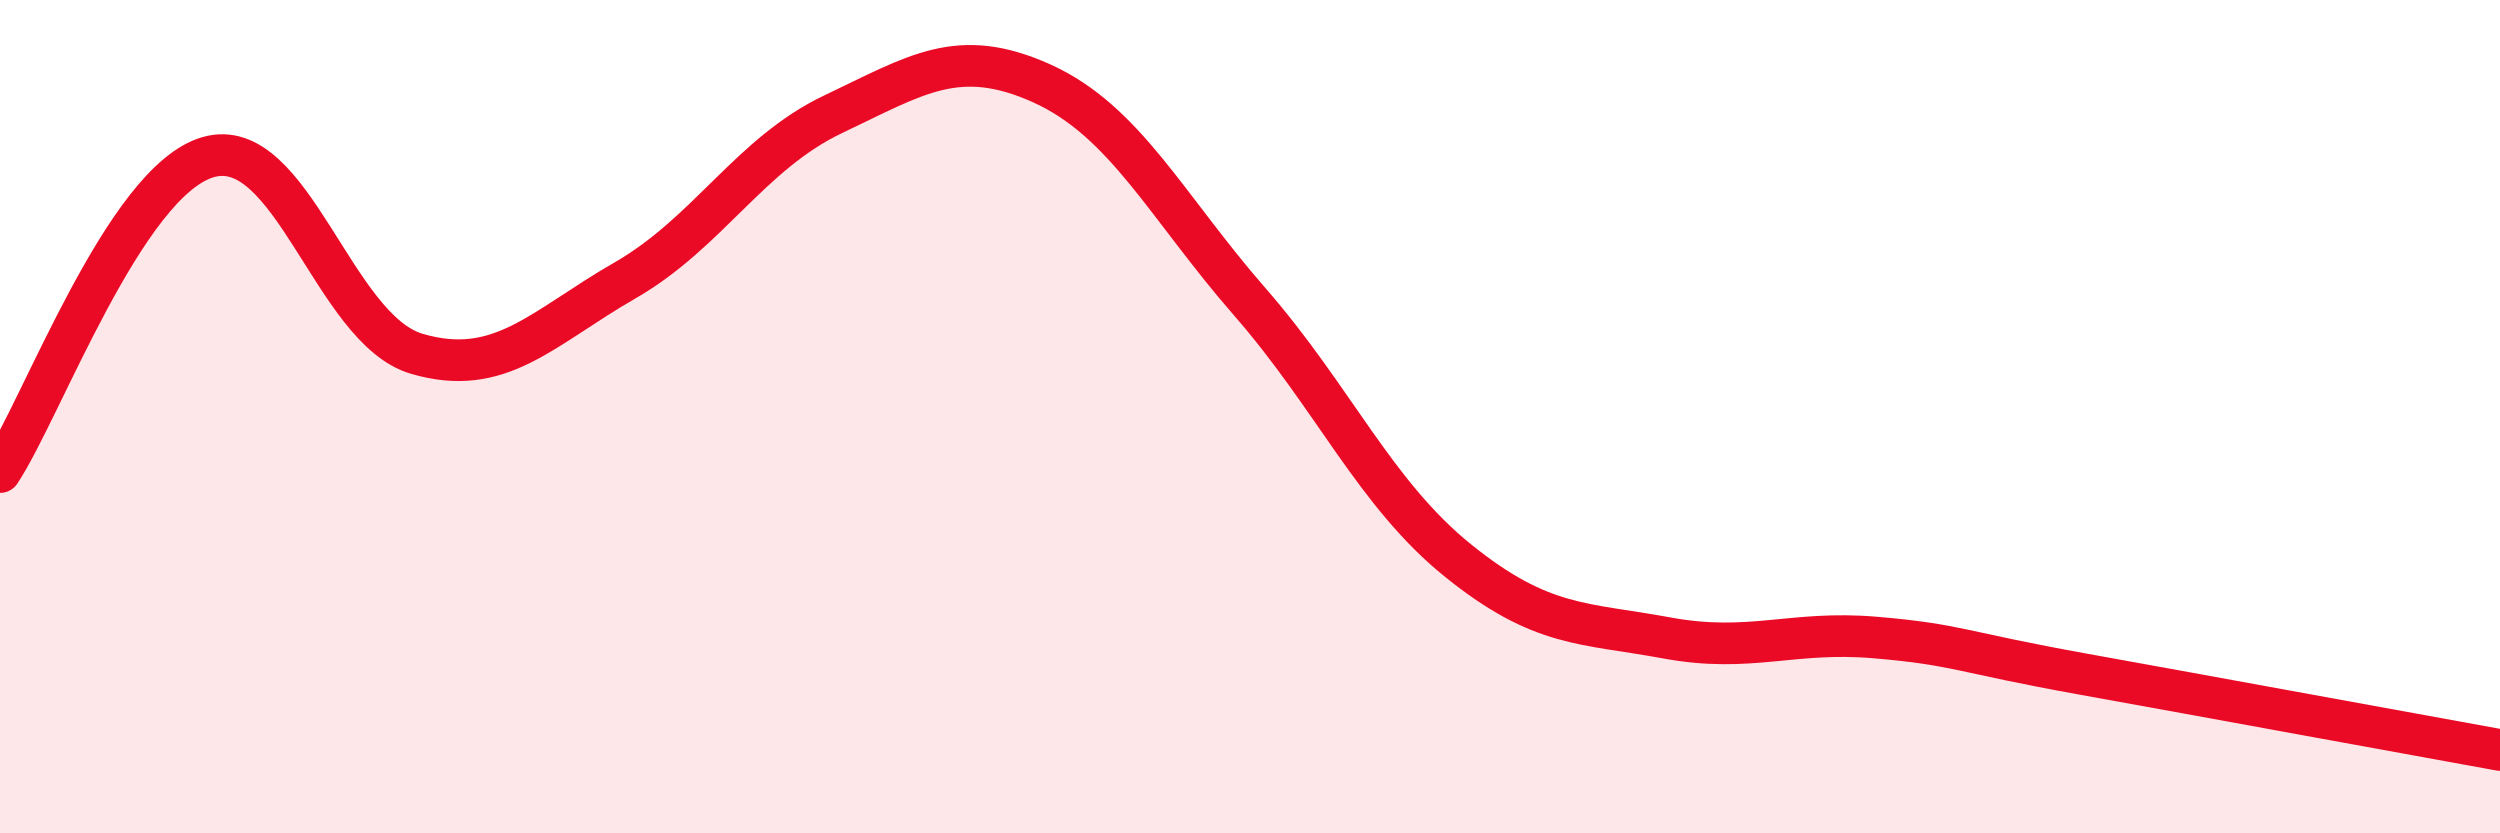
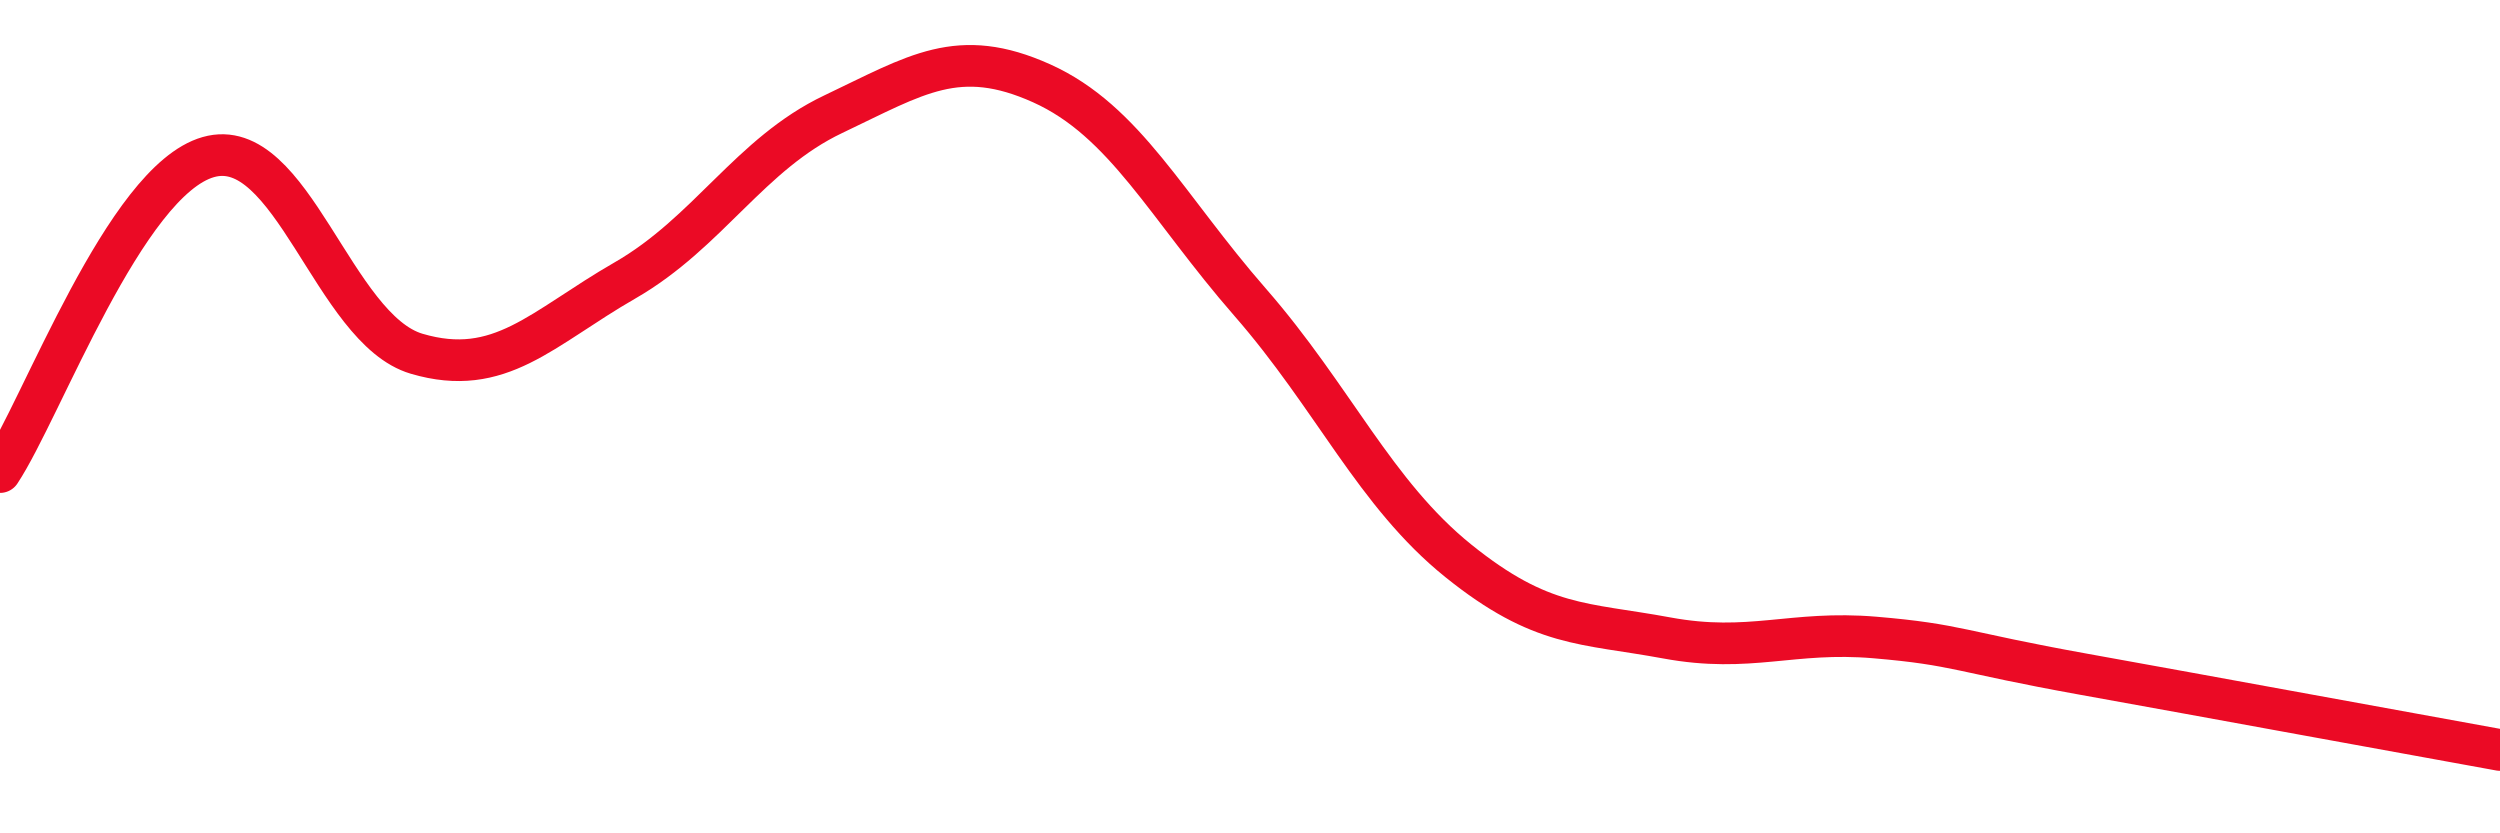
<svg xmlns="http://www.w3.org/2000/svg" width="60" height="20" viewBox="0 0 60 20">
-   <path d="M 0,11.33 C 1,9.82 3,4.34 5,3.77 C 7,3.2 8,7.9 10,8.49 C 12,9.08 13,7.88 15,6.73 C 17,5.58 18,3.69 20,2.74 C 22,1.79 23,1.1 25,2 C 27,2.9 28,4.96 30,7.25 C 32,9.54 33,11.85 35,13.46 C 37,15.07 38,14.94 40,15.31 C 42,15.68 43,15.13 45,15.3 C 47,15.47 47,15.64 50,16.18 C 53,16.72 58,17.64 60,18L60 20L0 20Z" fill="#EB0A25" opacity="0.1" stroke-linecap="round" stroke-linejoin="round" />
  <path d="M 0,11.33 C 1,9.82 3,4.34 5,3.77 C 7,3.2 8,7.9 10,8.49 C 12,9.08 13,7.88 15,6.73 C 17,5.58 18,3.69 20,2.74 C 22,1.79 23,1.1 25,2 C 27,2.9 28,4.96 30,7.25 C 32,9.54 33,11.85 35,13.46 C 37,15.07 38,14.94 40,15.31 C 42,15.68 43,15.13 45,15.3 C 47,15.47 47,15.64 50,16.18 C 53,16.72 58,17.64 60,18" stroke="#EB0A25" stroke-width="1" fill="none" stroke-linecap="round" stroke-linejoin="round" />
</svg>